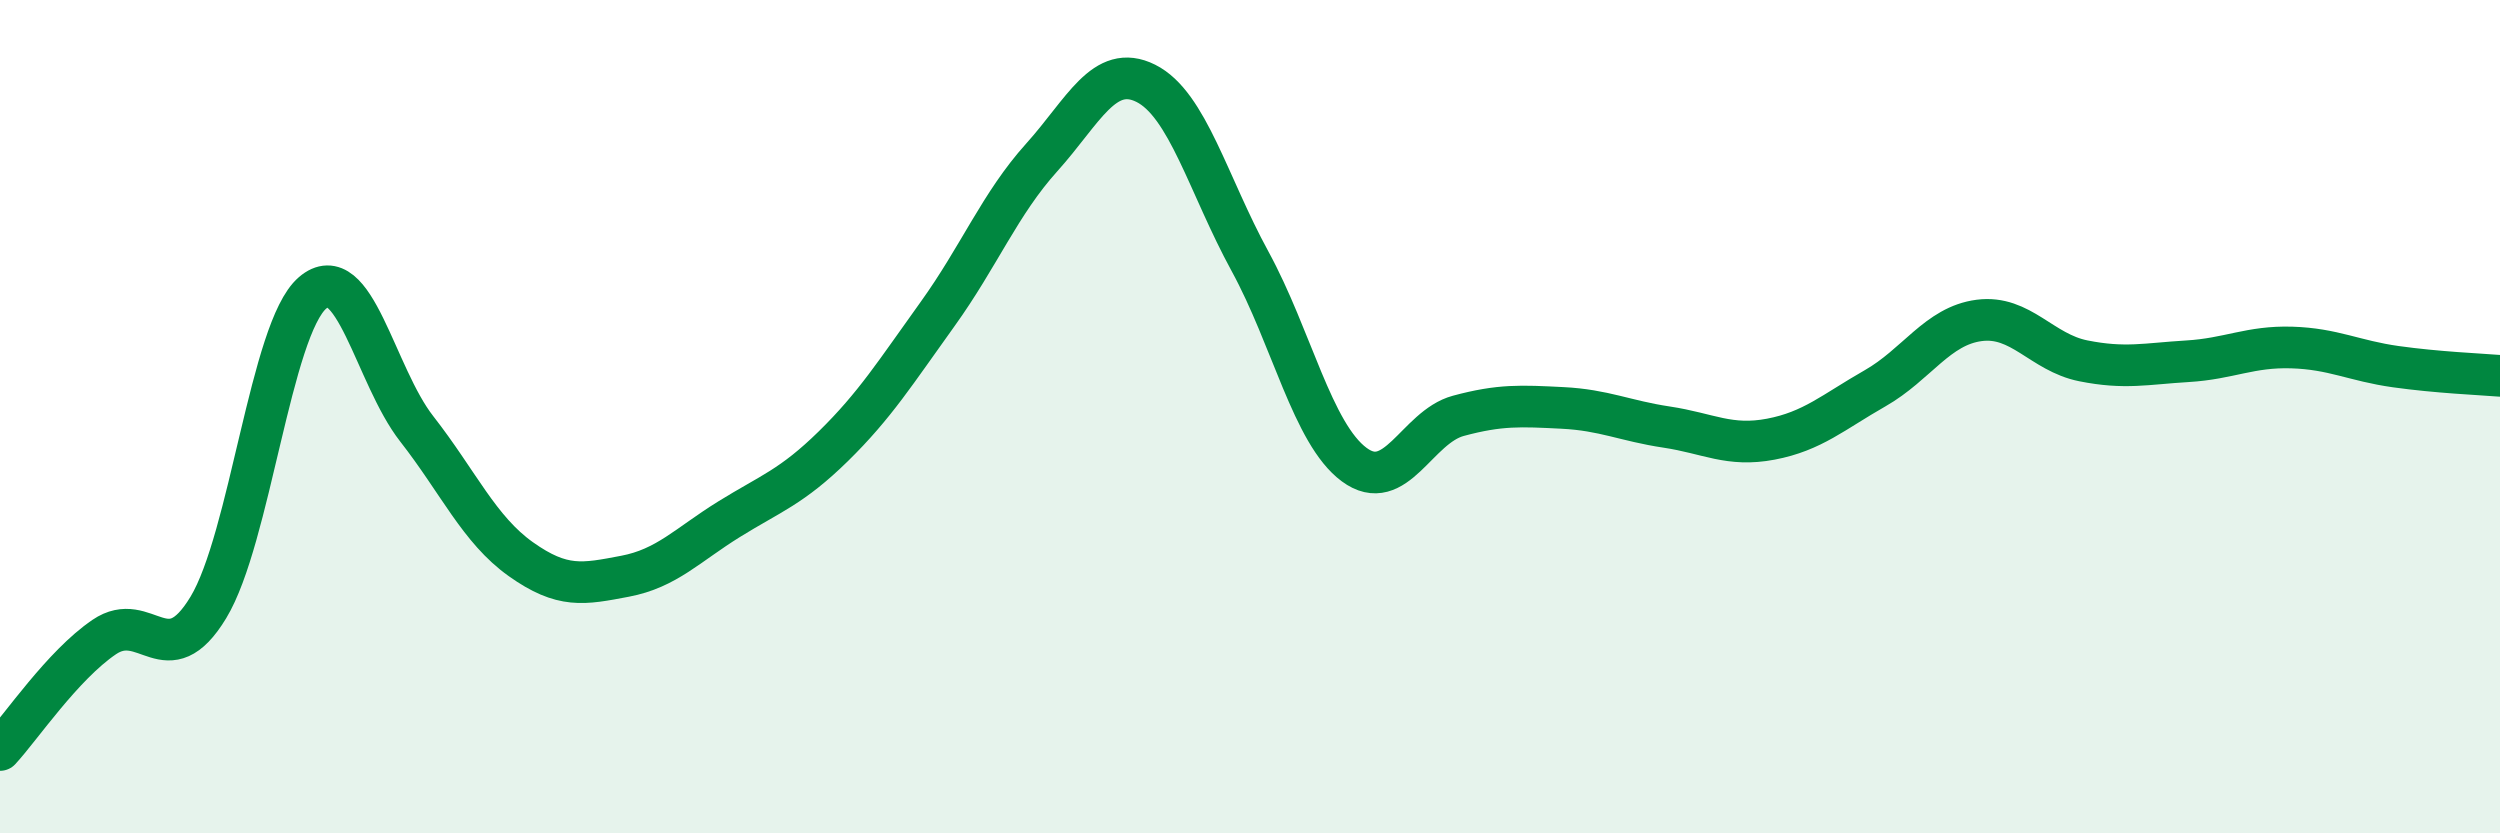
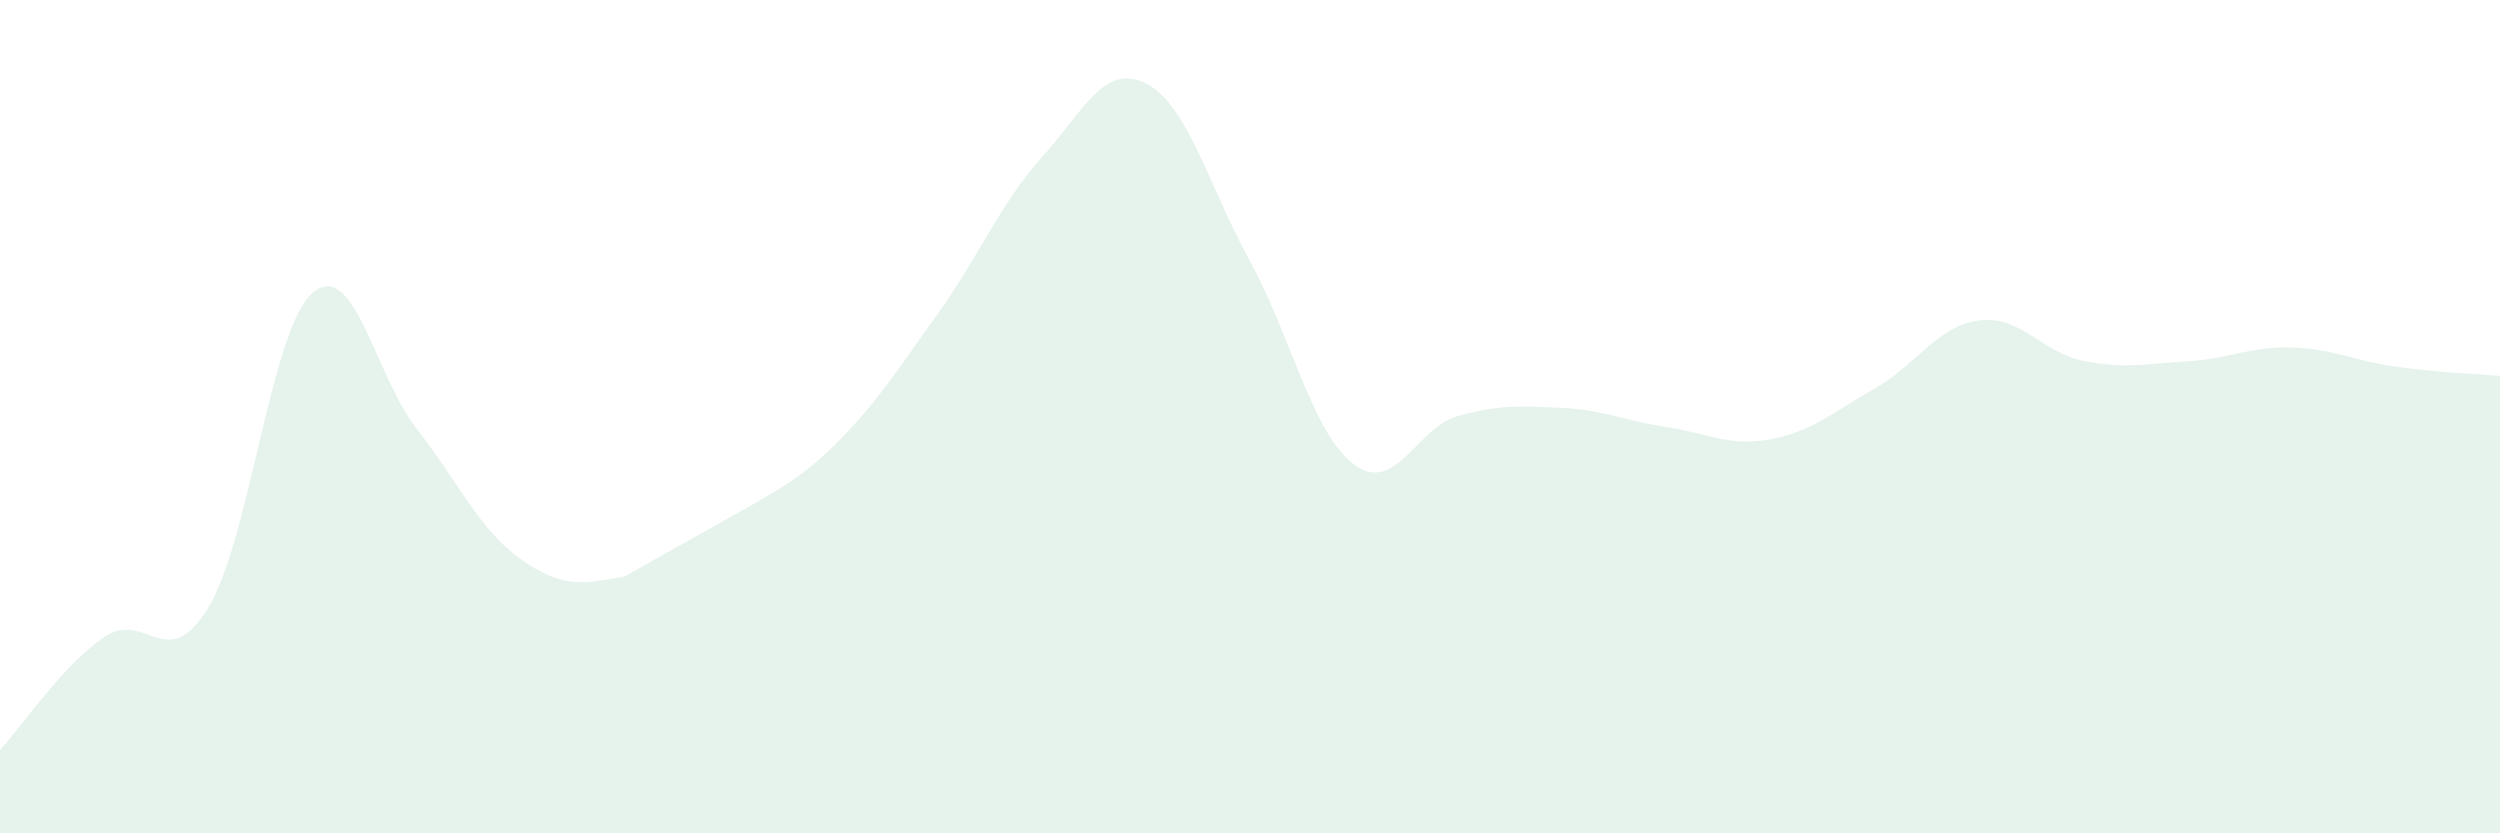
<svg xmlns="http://www.w3.org/2000/svg" width="60" height="20" viewBox="0 0 60 20">
-   <path d="M 0,18 C 0.5,17.46 1.5,15.97 2.5,15.29 C 3.5,14.61 4,16.23 5,14.58 C 6,12.93 6.5,7.89 7.5,7.03 C 8.5,6.17 9,9.01 10,10.29 C 11,11.57 11.5,12.71 12.5,13.42 C 13.5,14.13 14,14.02 15,13.83 C 16,13.64 16.5,13.08 17.5,12.46 C 18.5,11.84 19,11.69 20,10.71 C 21,9.73 21.5,8.93 22.5,7.54 C 23.5,6.15 24,4.89 25,3.78 C 26,2.67 26.5,1.5 27.5,2 C 28.5,2.5 29,4.44 30,6.27 C 31,8.1 31.5,10.41 32.5,11.15 C 33.5,11.89 34,10.25 35,9.98 C 36,9.71 36.5,9.74 37.5,9.79 C 38.5,9.84 39,10.1 40,10.25 C 41,10.4 41.5,10.73 42.5,10.54 C 43.5,10.35 44,9.89 45,9.32 C 46,8.75 46.5,7.82 47.5,7.69 C 48.5,7.56 49,8.46 50,8.66 C 51,8.86 51.5,8.73 52.5,8.67 C 53.5,8.61 54,8.31 55,8.34 C 56,8.37 56.5,8.66 57.5,8.8 C 58.5,8.94 59.5,8.98 60,9.02L60 20L0 20Z" fill="#008740" opacity="0.1" stroke-linecap="round" stroke-linejoin="round" />
-   <path d="M 0,18 C 0.5,17.46 1.5,15.97 2.5,15.29 C 3.5,14.61 4,16.23 5,14.58 C 6,12.93 6.5,7.89 7.5,7.03 C 8.5,6.17 9,9.01 10,10.29 C 11,11.57 11.5,12.71 12.5,13.42 C 13.5,14.13 14,14.02 15,13.83 C 16,13.64 16.5,13.08 17.5,12.46 C 18.5,11.84 19,11.69 20,10.71 C 21,9.73 21.5,8.93 22.5,7.54 C 23.5,6.15 24,4.89 25,3.78 C 26,2.67 26.5,1.5 27.5,2 C 28.5,2.5 29,4.44 30,6.27 C 31,8.1 31.5,10.41 32.5,11.15 C 33.5,11.89 34,10.25 35,9.98 C 36,9.71 36.5,9.74 37.5,9.79 C 38.5,9.84 39,10.1 40,10.25 C 41,10.4 41.5,10.73 42.5,10.54 C 43.5,10.35 44,9.89 45,9.32 C 46,8.75 46.5,7.82 47.5,7.69 C 48.5,7.56 49,8.46 50,8.66 C 51,8.86 51.5,8.73 52.5,8.67 C 53.5,8.61 54,8.31 55,8.34 C 56,8.37 56.5,8.66 57.5,8.8 C 58.5,8.94 59.5,8.98 60,9.02" stroke="#008740" stroke-width="1" fill="none" stroke-linecap="round" stroke-linejoin="round" />
+   <path d="M 0,18 C 0.5,17.46 1.5,15.97 2.5,15.29 C 3.5,14.61 4,16.23 5,14.58 C 6,12.93 6.5,7.89 7.5,7.03 C 8.5,6.17 9,9.01 10,10.29 C 11,11.57 11.5,12.71 12.5,13.42 C 13.5,14.13 14,14.02 15,13.83 C 18.5,11.84 19,11.69 20,10.71 C 21,9.73 21.5,8.93 22.5,7.54 C 23.5,6.15 24,4.89 25,3.78 C 26,2.67 26.5,1.5 27.5,2 C 28.5,2.5 29,4.44 30,6.27 C 31,8.1 31.5,10.41 32.5,11.15 C 33.5,11.89 34,10.25 35,9.98 C 36,9.71 36.5,9.74 37.5,9.79 C 38.5,9.84 39,10.1 40,10.25 C 41,10.4 41.5,10.73 42.5,10.54 C 43.5,10.35 44,9.89 45,9.32 C 46,8.75 46.5,7.82 47.5,7.69 C 48.5,7.56 49,8.46 50,8.66 C 51,8.86 51.5,8.73 52.5,8.67 C 53.5,8.61 54,8.31 55,8.34 C 56,8.37 56.5,8.66 57.5,8.8 C 58.5,8.94 59.5,8.98 60,9.02L60 20L0 20Z" fill="#008740" opacity="0.1" stroke-linecap="round" stroke-linejoin="round" />
</svg>